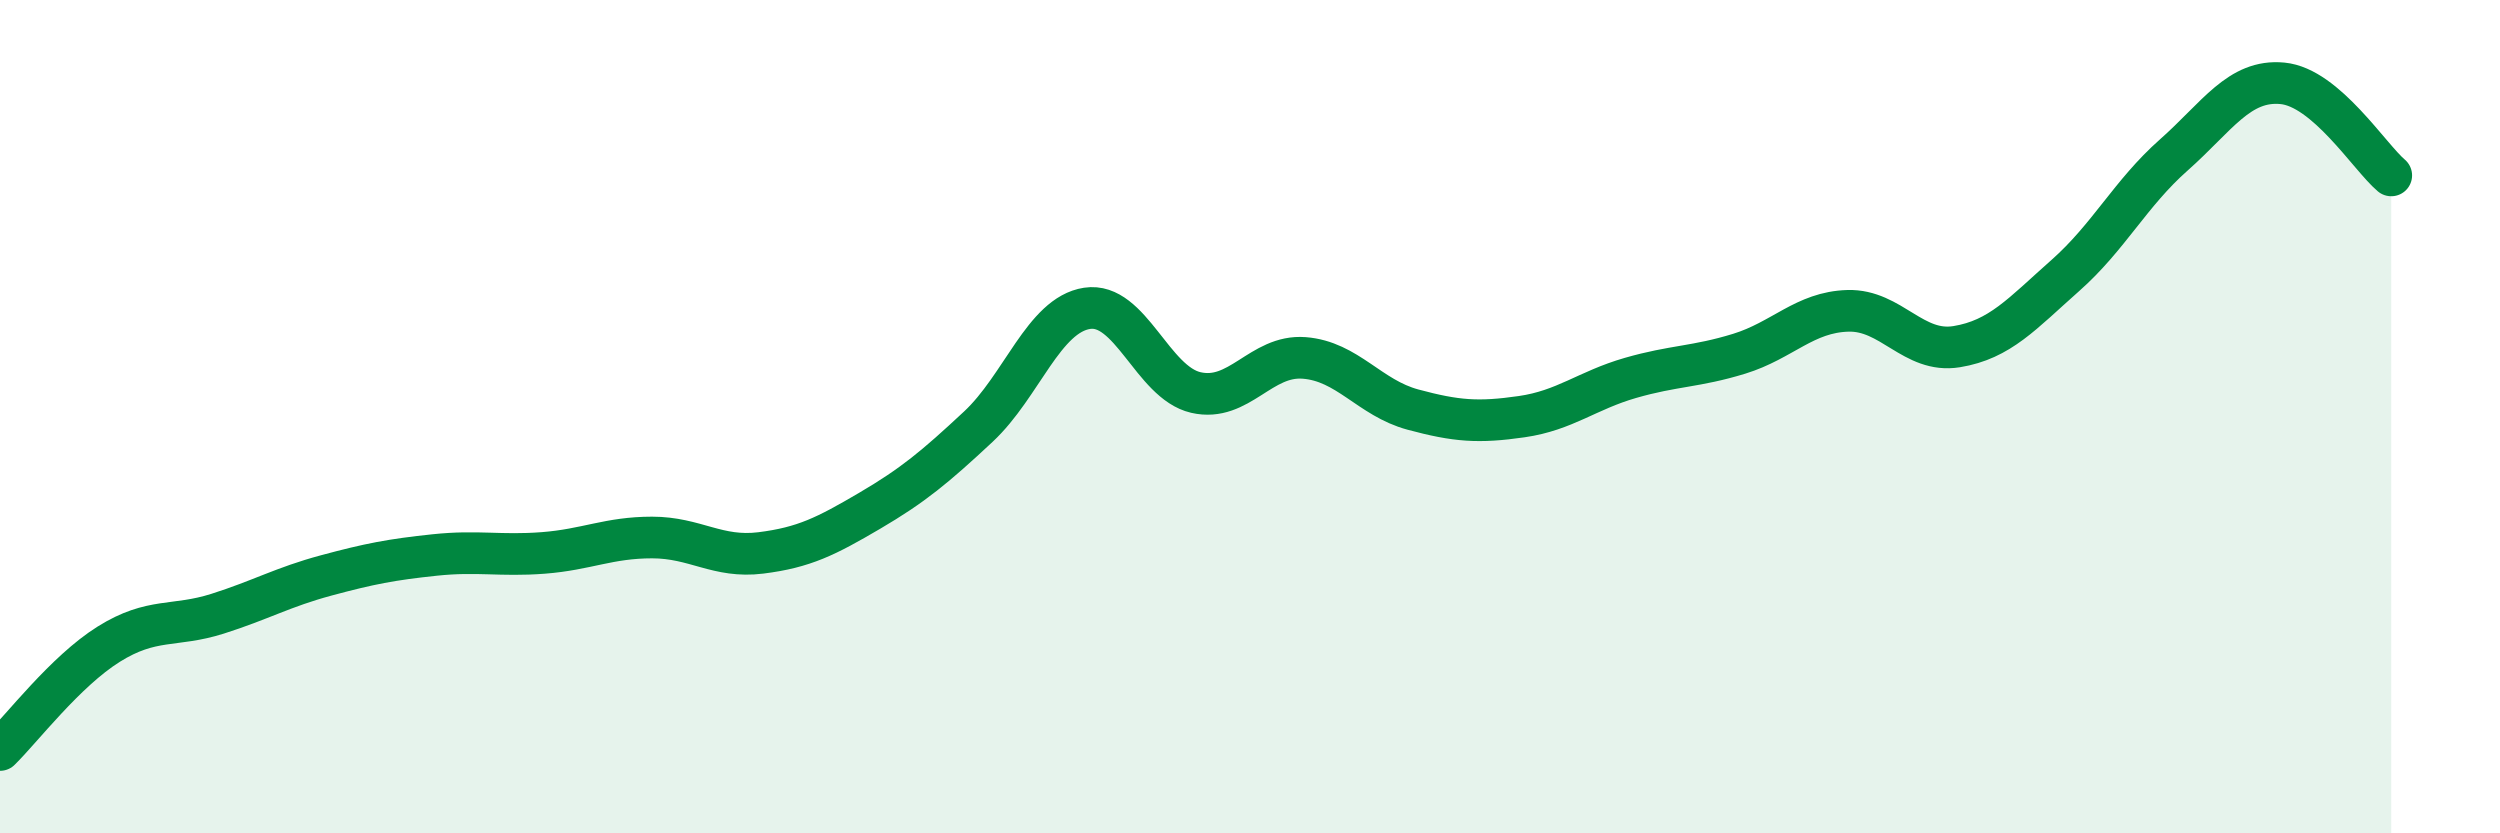
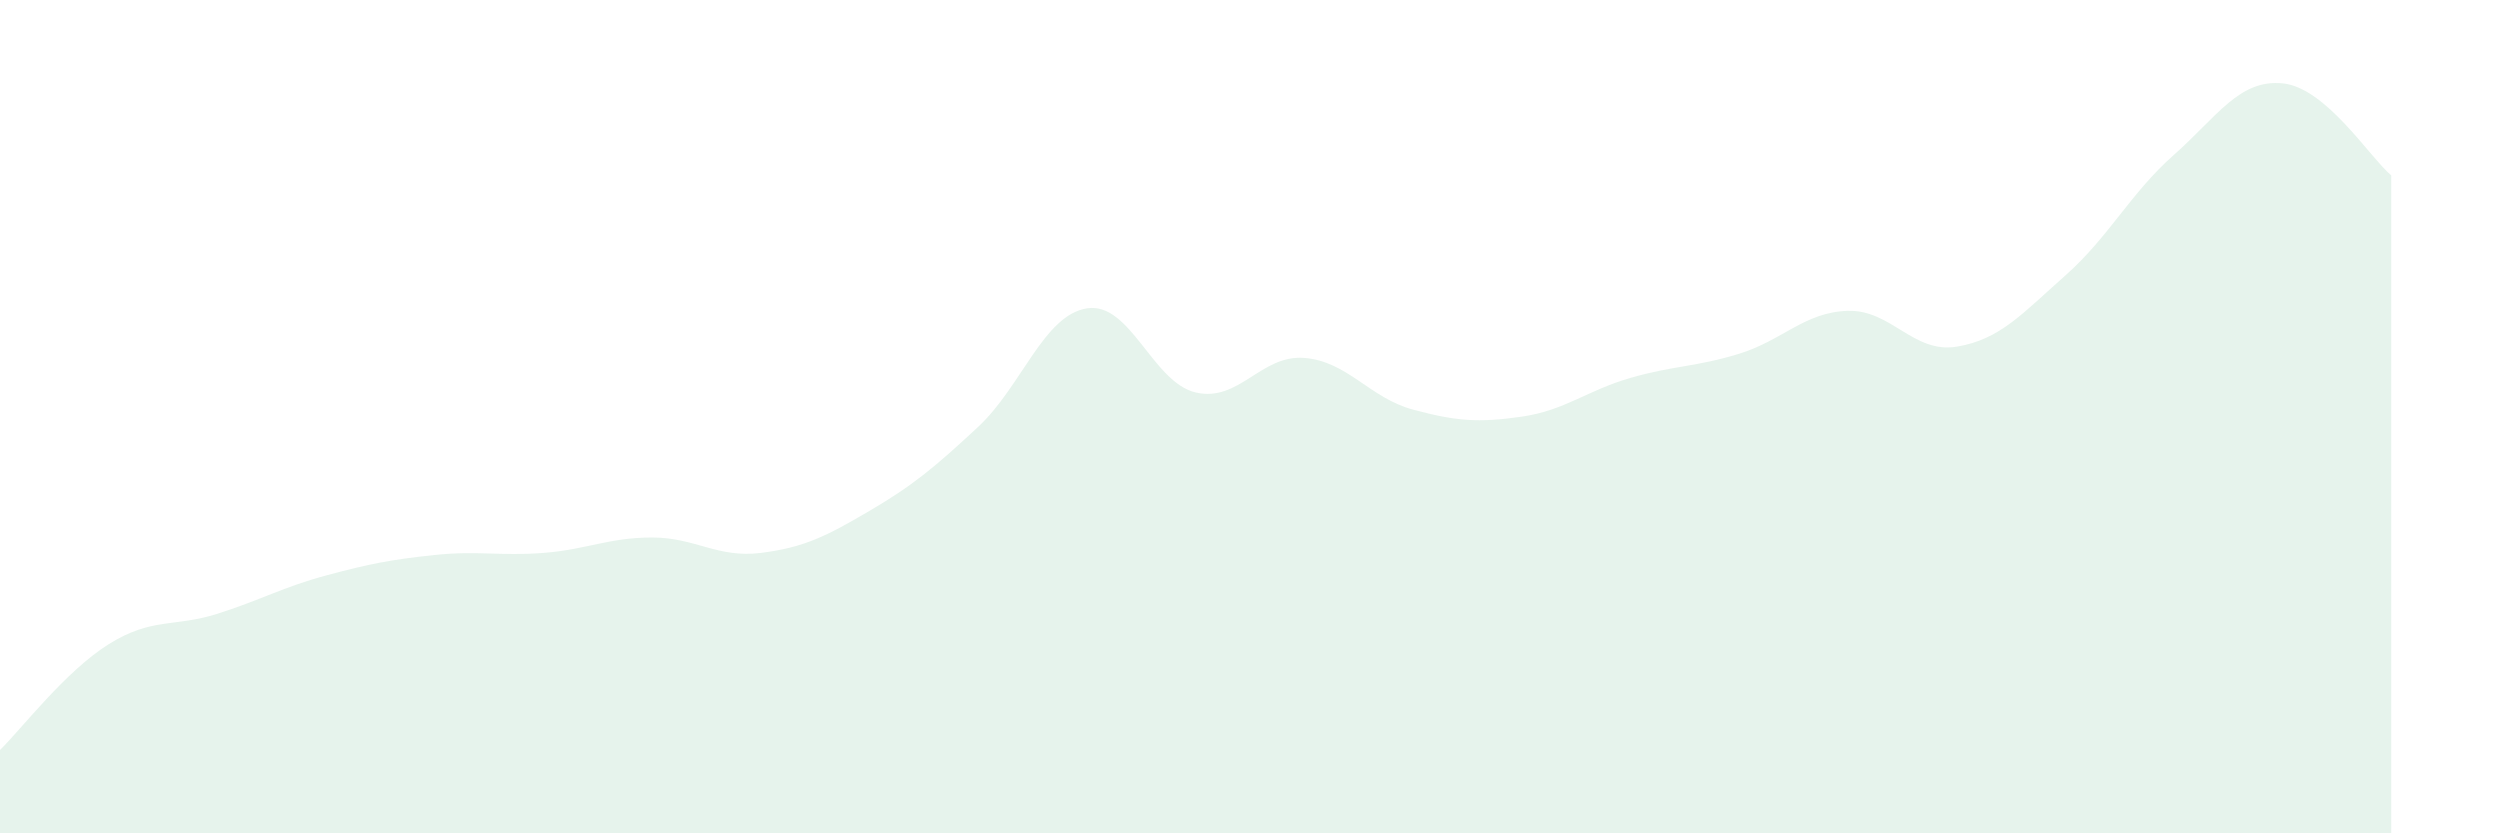
<svg xmlns="http://www.w3.org/2000/svg" width="60" height="20" viewBox="0 0 60 20">
  <path d="M 0,18 C 0.52,17.49 1.57,16.11 2.61,15.46 C 3.65,14.81 4.18,15.06 5.22,14.73 C 6.26,14.4 6.79,14.09 7.83,13.81 C 8.87,13.53 9.39,13.43 10.43,13.32 C 11.47,13.21 12,13.35 13.04,13.27 C 14.08,13.19 14.61,12.9 15.65,12.9 C 16.69,12.9 17.22,13.4 18.26,13.27 C 19.3,13.14 19.83,12.87 20.87,12.26 C 21.91,11.65 22.44,11.21 23.48,10.24 C 24.52,9.27 25.05,7.56 26.09,7.4 C 27.13,7.24 27.66,9.18 28.7,9.42 C 29.74,9.66 30.26,8.51 31.3,8.59 C 32.34,8.67 32.87,9.55 33.91,9.83 C 34.95,10.11 35.48,10.15 36.52,10 C 37.56,9.85 38.09,9.37 39.13,9.07 C 40.17,8.77 40.7,8.81 41.74,8.49 C 42.78,8.17 43.31,7.49 44.35,7.46 C 45.39,7.43 45.92,8.49 46.96,8.32 C 48,8.15 48.53,7.53 49.57,6.61 C 50.61,5.69 51.13,4.64 52.17,3.72 C 53.21,2.8 53.74,1.9 54.78,2 C 55.82,2.1 56.87,3.77 57.39,4.21L57.39 20L0 20Z" fill="#008740" opacity="0.1" stroke-linecap="round" stroke-linejoin="round" />
-   <path d="M 0,18 C 0.52,17.49 1.57,16.11 2.61,15.46 C 3.65,14.81 4.18,15.06 5.22,14.73 C 6.26,14.4 6.79,14.09 7.83,13.81 C 8.87,13.53 9.39,13.43 10.43,13.32 C 11.47,13.21 12,13.35 13.04,13.27 C 14.08,13.19 14.61,12.9 15.65,12.9 C 16.69,12.9 17.22,13.4 18.26,13.27 C 19.3,13.14 19.83,12.87 20.87,12.26 C 21.91,11.65 22.44,11.21 23.48,10.24 C 24.52,9.27 25.05,7.56 26.09,7.4 C 27.13,7.24 27.66,9.18 28.7,9.42 C 29.74,9.66 30.26,8.51 31.3,8.59 C 32.34,8.67 32.87,9.55 33.91,9.83 C 34.95,10.11 35.48,10.15 36.52,10 C 37.56,9.85 38.09,9.37 39.13,9.07 C 40.17,8.77 40.7,8.81 41.74,8.49 C 42.78,8.17 43.31,7.49 44.35,7.46 C 45.39,7.43 45.92,8.49 46.96,8.32 C 48,8.15 48.53,7.53 49.57,6.61 C 50.61,5.69 51.13,4.64 52.17,3.72 C 53.21,2.8 53.74,1.9 54.78,2 C 55.82,2.1 56.87,3.77 57.39,4.21" stroke="#008740" stroke-width="1" fill="none" stroke-linecap="round" stroke-linejoin="round" />
</svg>